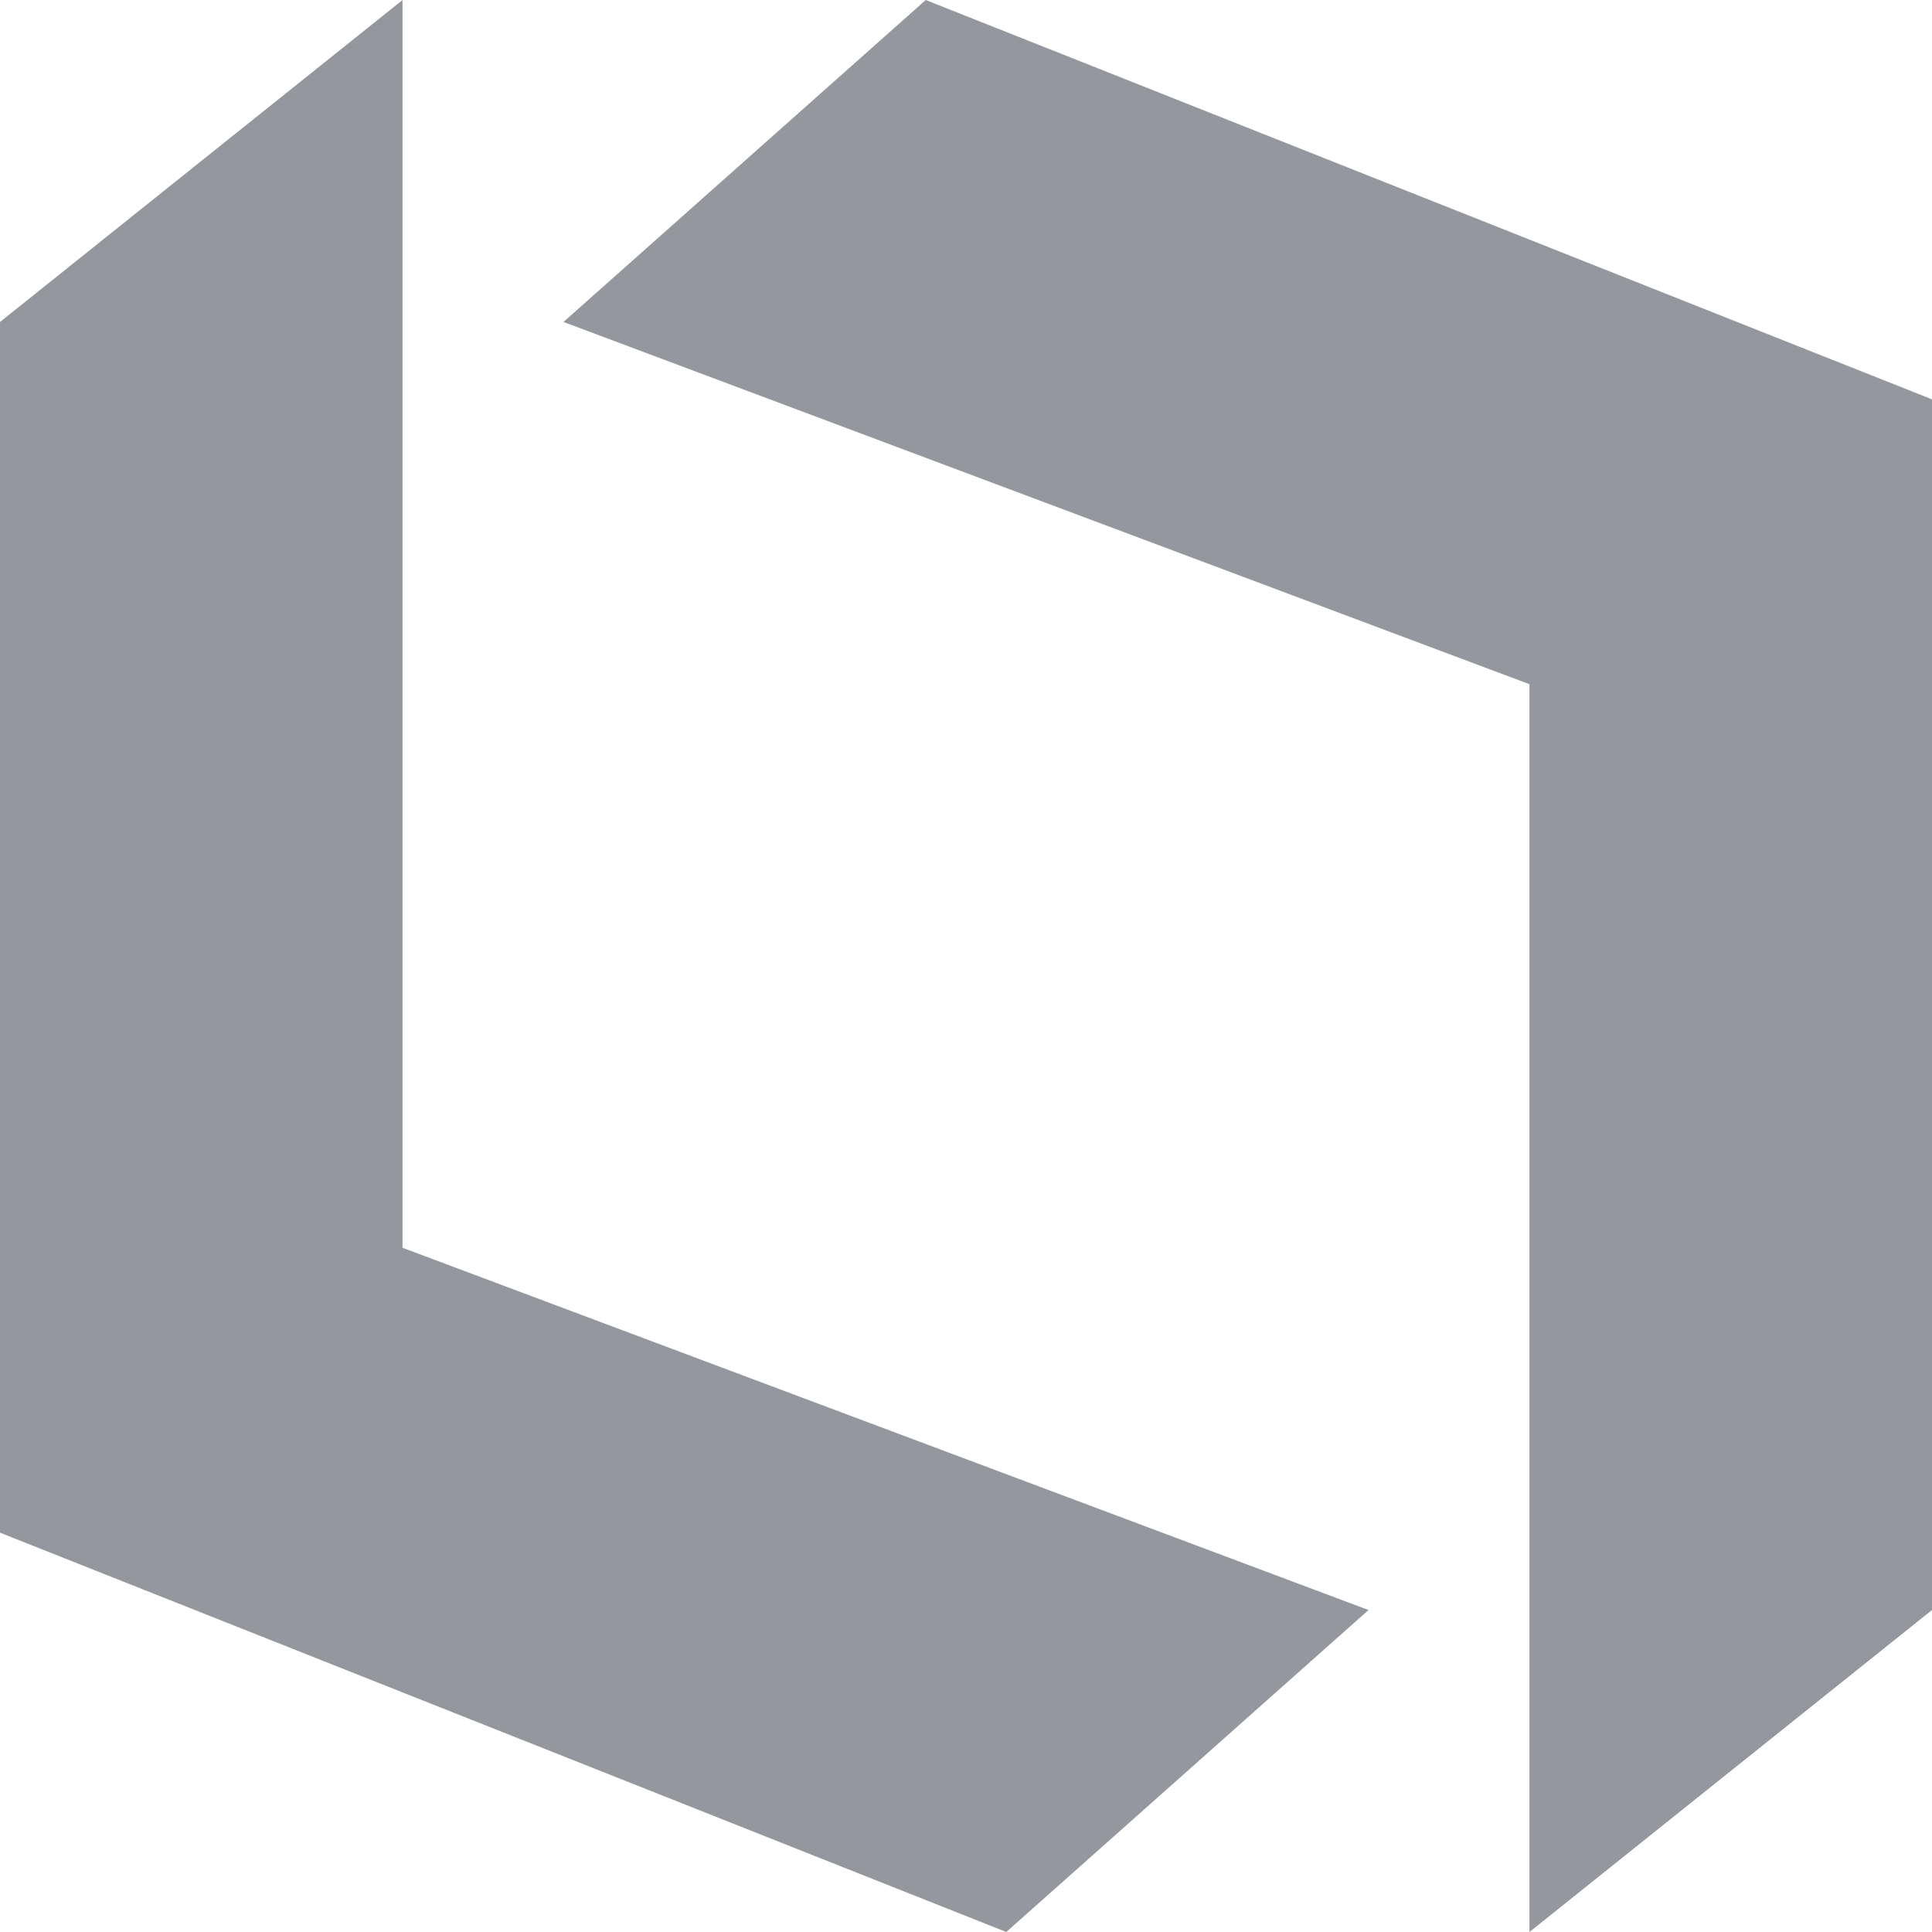
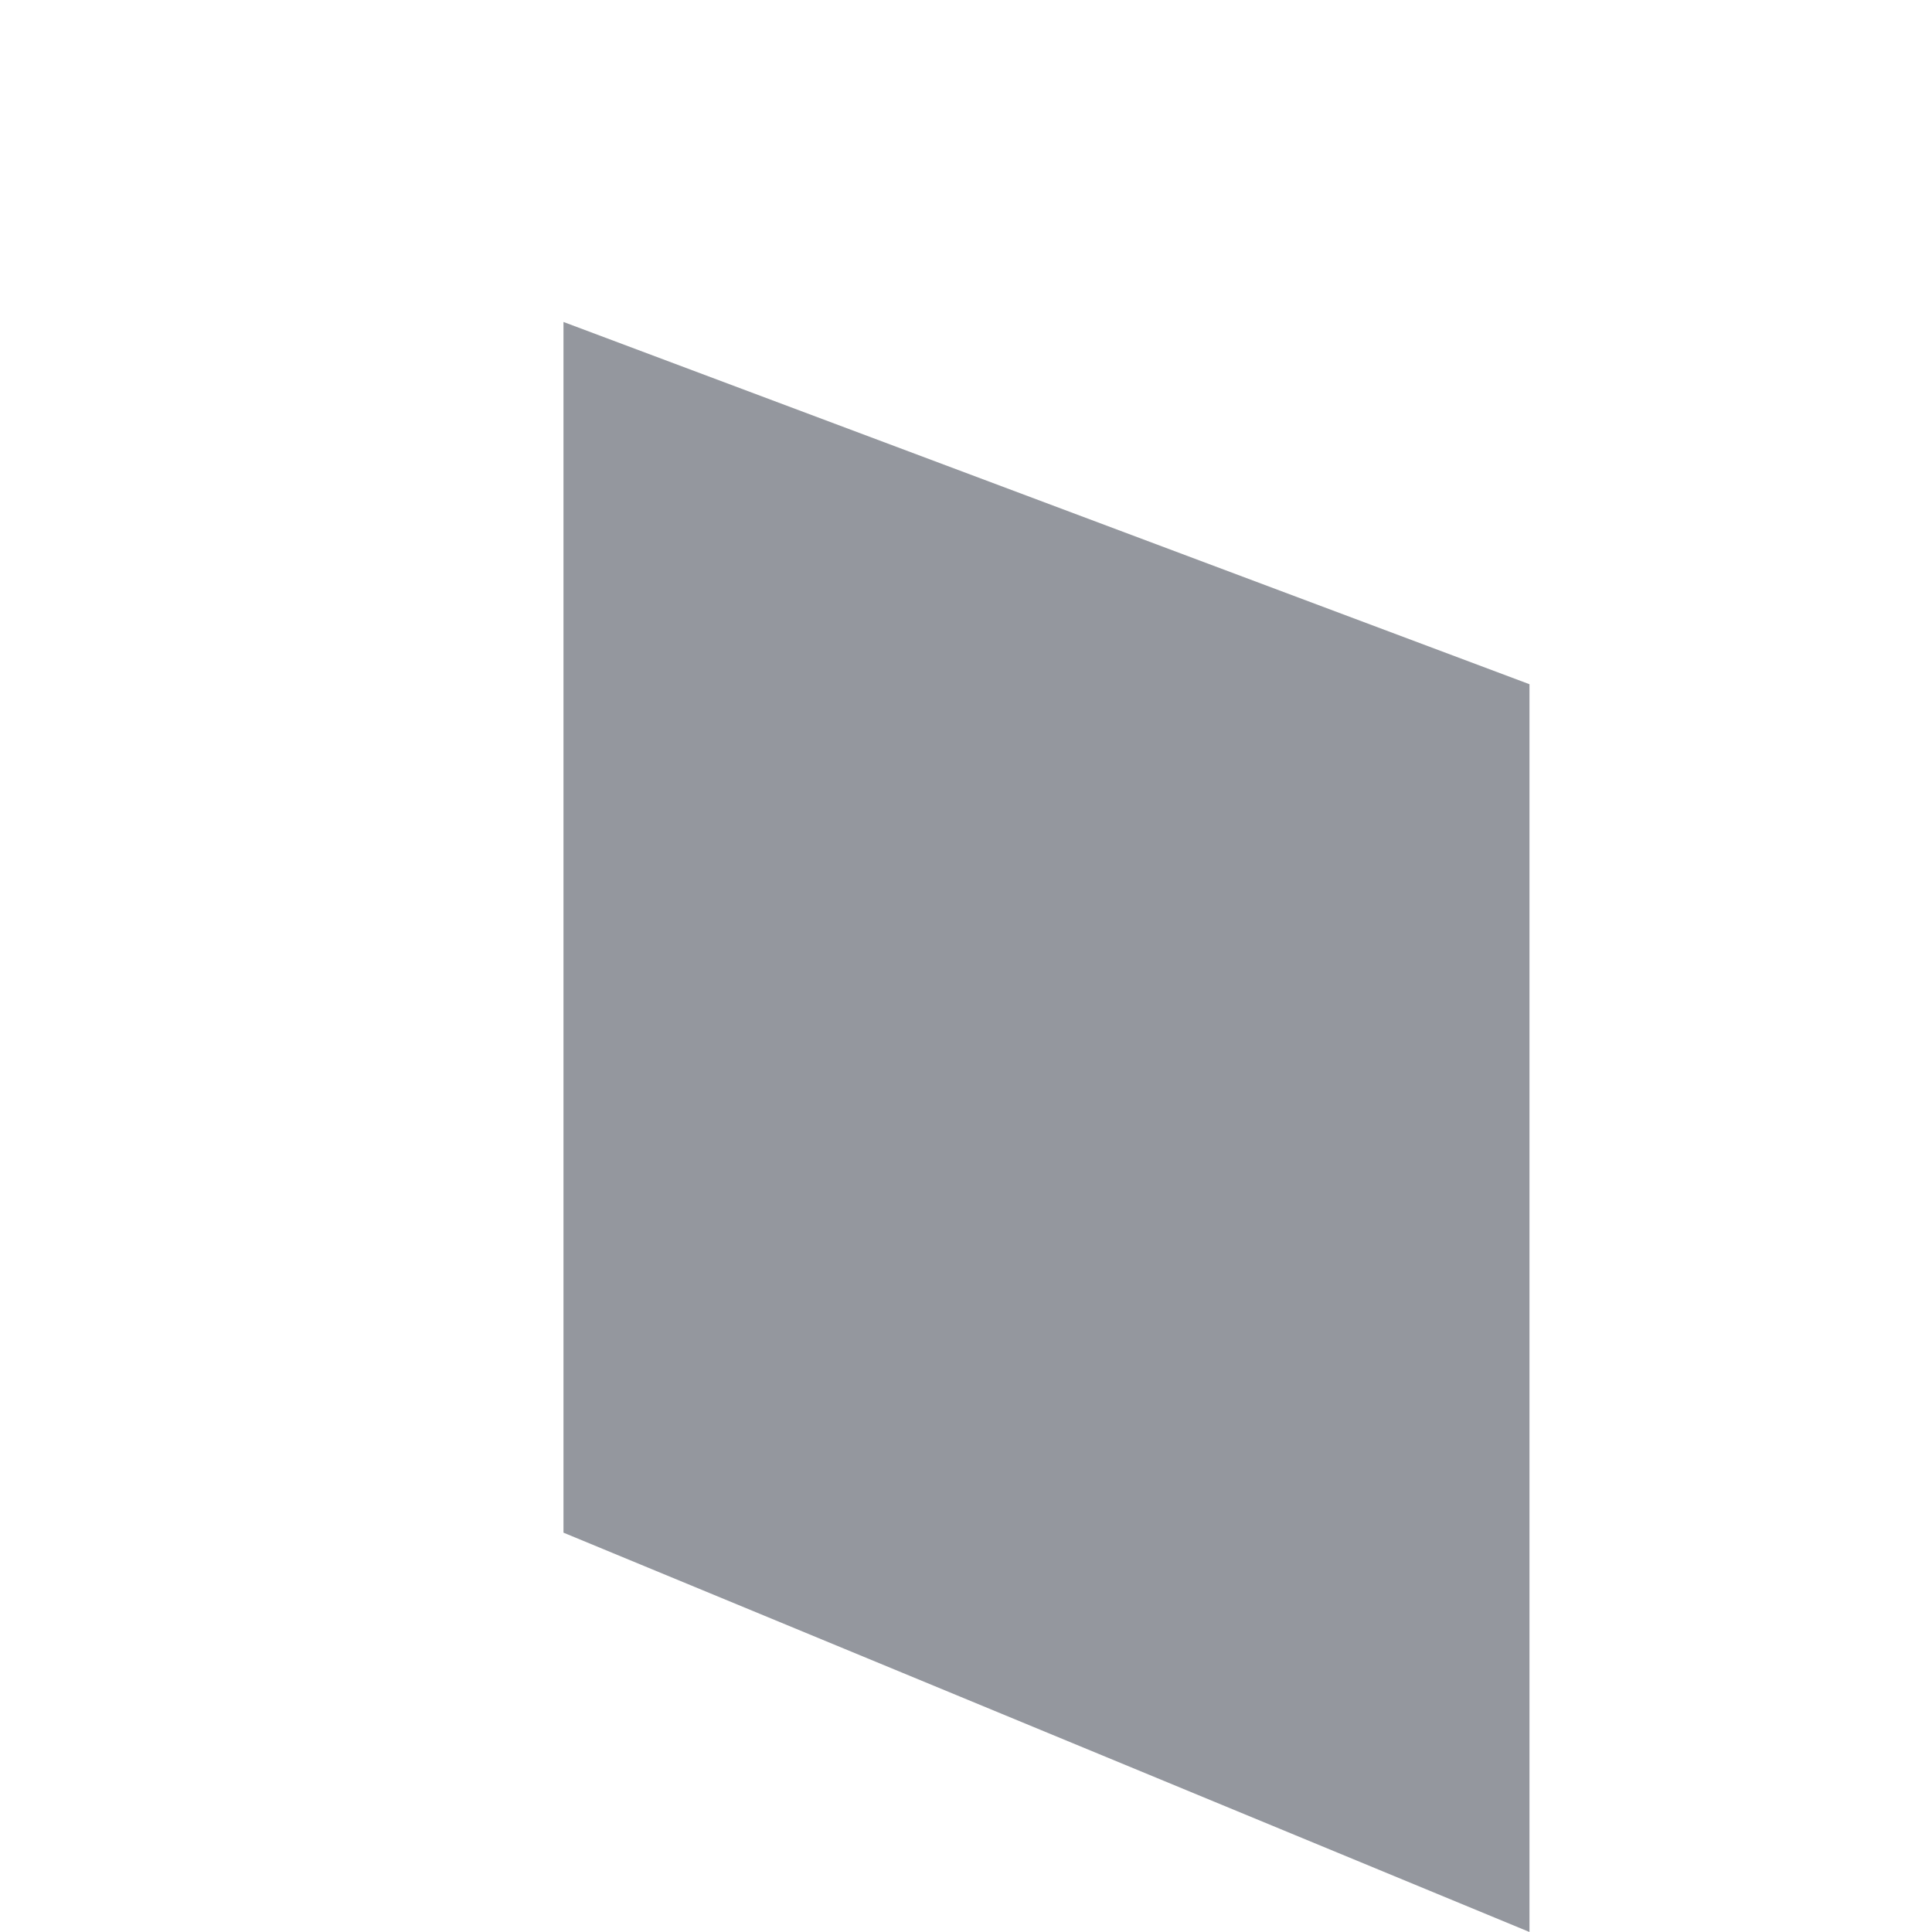
<svg xmlns="http://www.w3.org/2000/svg" width="26" height="26" fill="none">
  <g fill="#94979E" clip-path="url(#a)">
-     <path d="M5.417 0v16.792l13 4.875L13.542 26 0 20.626V4.333L5.417 0z" />
-     <path d="M20.583 26V9.208l-13-4.875L12.458 0 26 5.374v16.293L20.583 26z" />
+     <path d="M20.583 26V9.208l-13-4.875v16.293L20.583 26z" />
  </g>
  <defs>
    <clipPath id="a">
      <path fill="#fff" d="M0 0h26v26H0z" />
    </clipPath>
  </defs>
</svg>